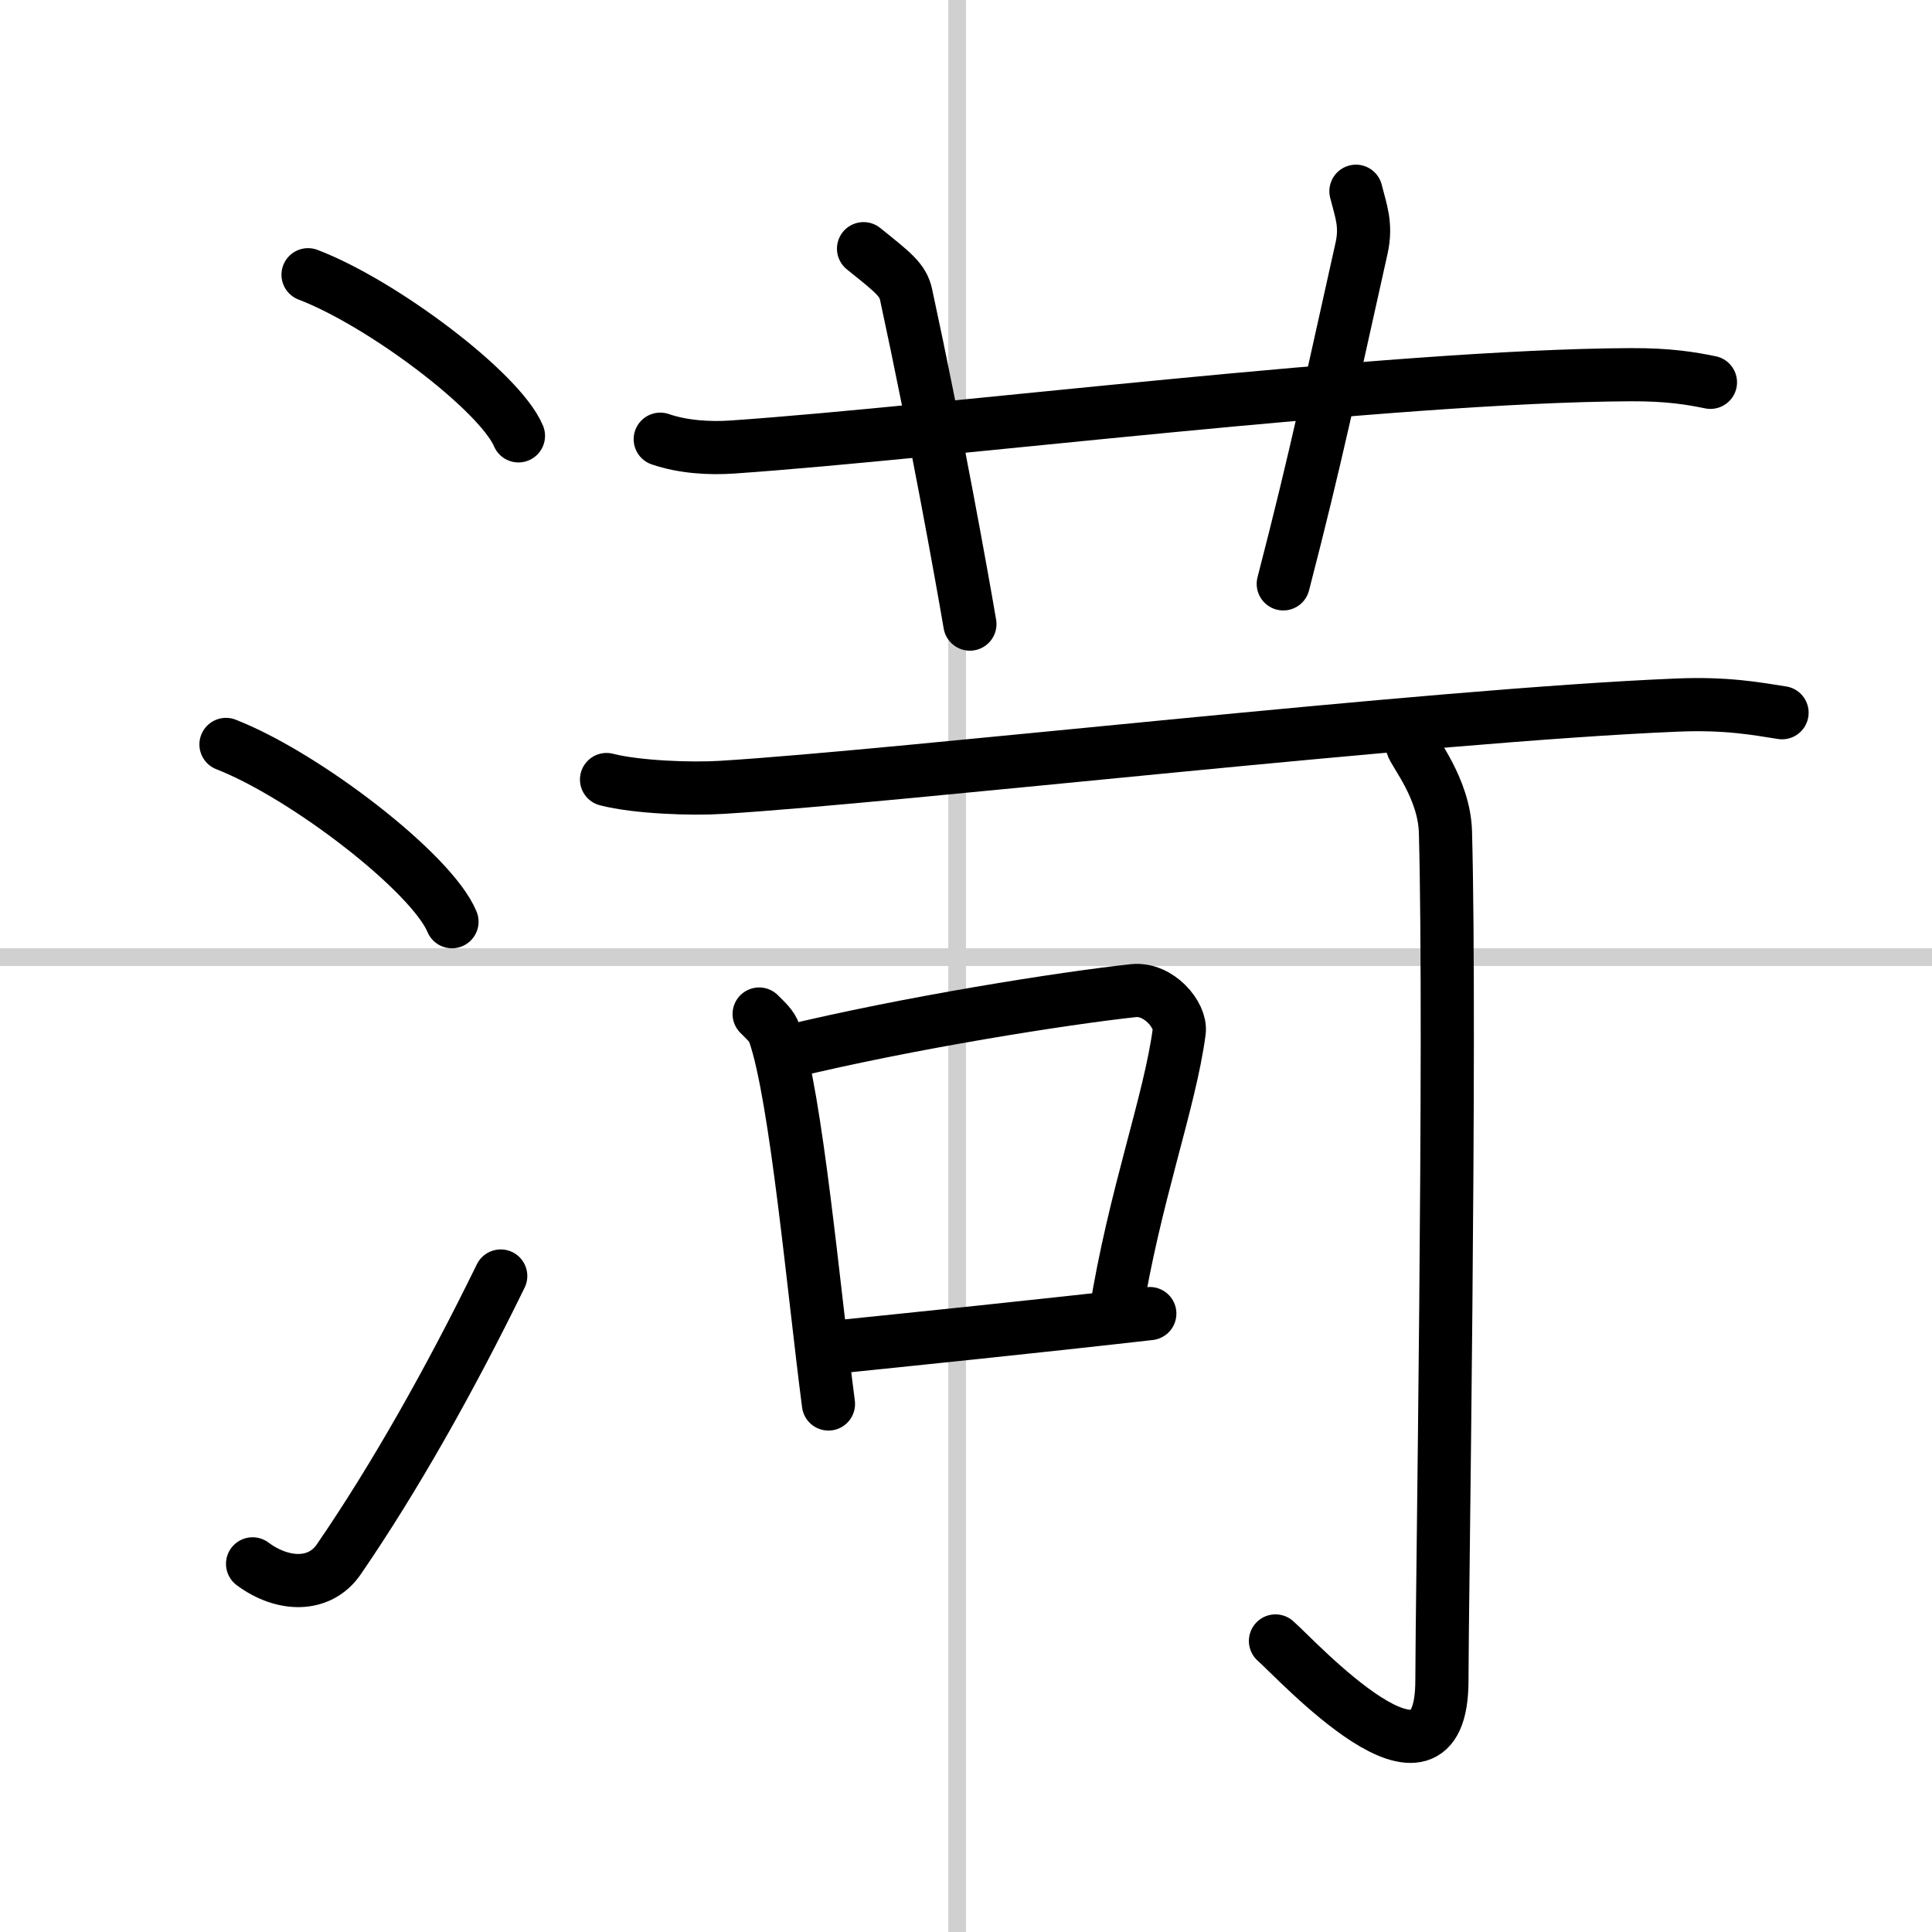
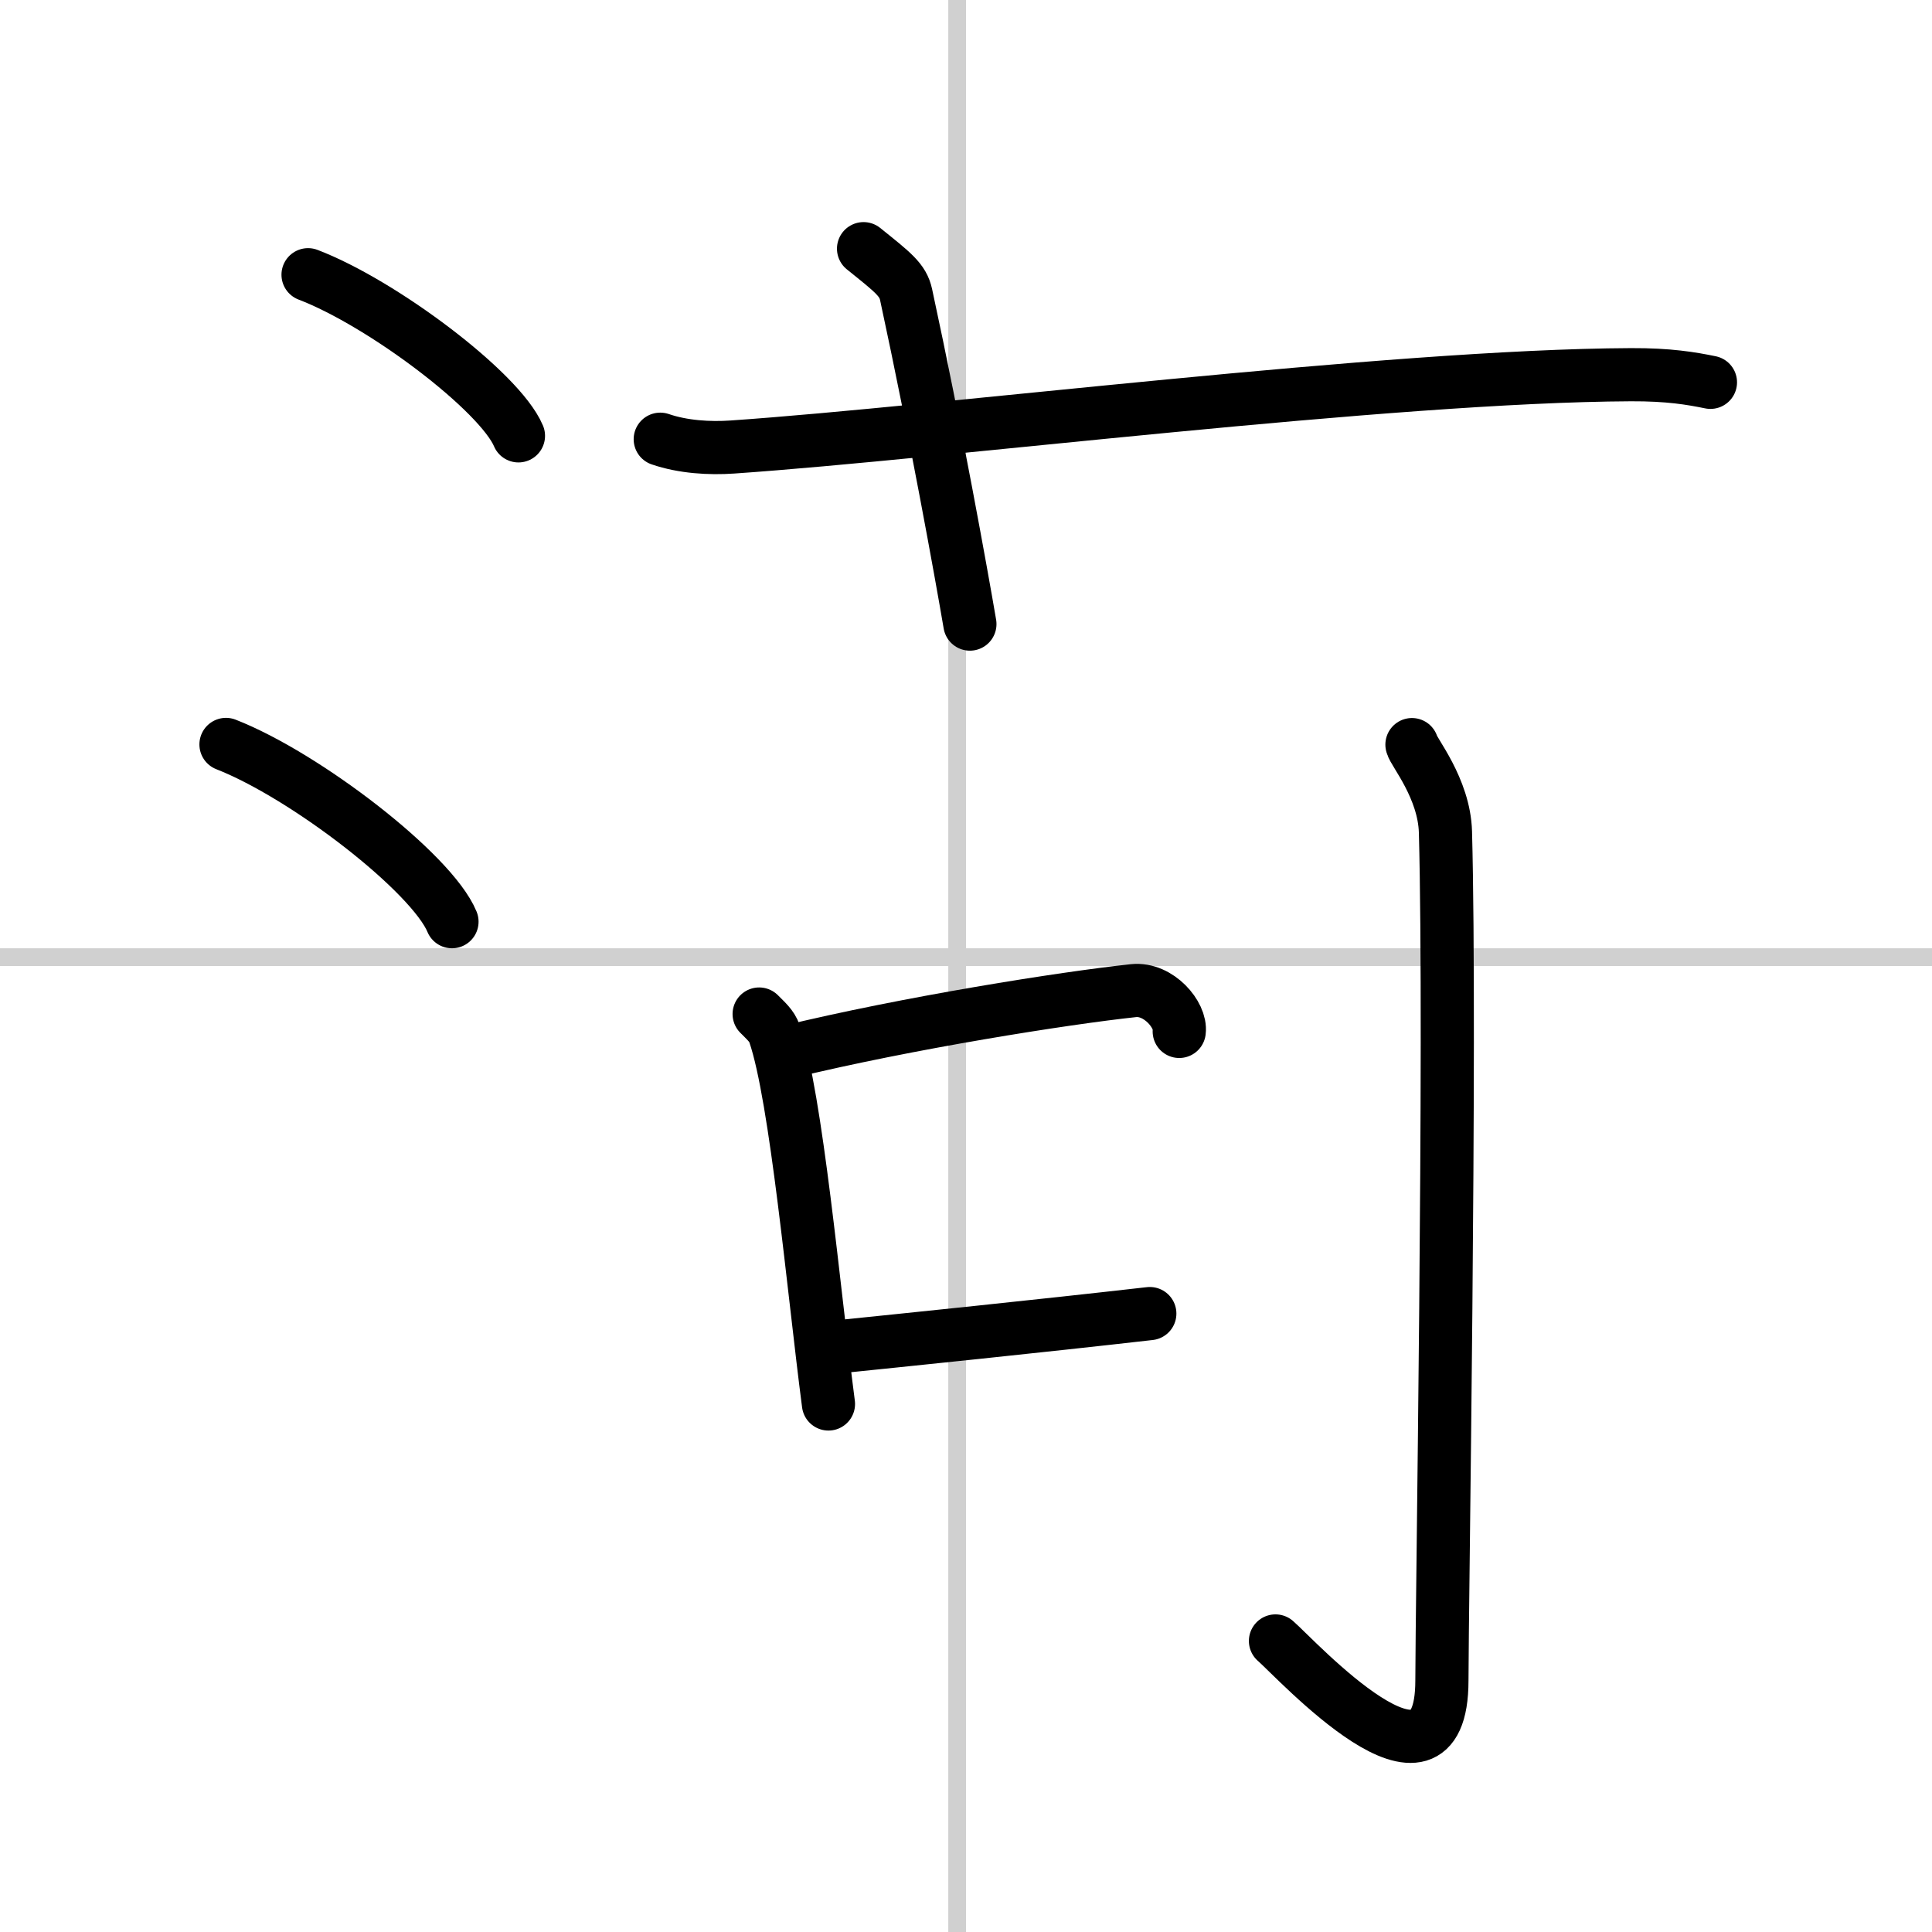
<svg xmlns="http://www.w3.org/2000/svg" width="400" height="400" viewBox="0 0 109 109">
  <rect x="0" y="0" width="109" height="109" fill="#808080" stroke="none" />
  <g fill="none" stroke="#000" stroke-linecap="round" stroke-linejoin="round" stroke-width="3">
    <rect width="100%" height="100%" fill="#fff" stroke="#fff" />
    <line x1="54" x2="54" y2="109" stroke="#d0d0d0" stroke-width="1" />
    <line x2="109" y1="54" y2="54" stroke="#d0d0d0" stroke-width="1" />
    <path d="m17.38 15.5c4.19 1.6 10.82 6.6 11.87 9.09" />
    <path d="m12.75 42c4.5 1.76 11.62 7.26 12.75 10" />
-     <path d="m14.25 88.23c1.71 1.27 3.78 1.32 4.86-0.25 3.14-4.57 6.29-10.16 9.14-15.99" />
    <path d="m37.25 24.78c1.28 0.44 2.78 0.53 4.07 0.44 11.8-0.81 37.08-4.02 50.69-4.08 2.14-0.01 3.42 0.21 4.49 0.43" />
    <path d="m48.72 14.03c1.68 1.35 2.22 1.76 2.4 2.59 1.68 7.77 3.12 15.77 3.6 18.59" />
-     <path d="m76.5 10.79c0.27 1.08 0.61 1.88 0.32 3.2-1.74 7.76-2.53 11.65-4.42 18.95" />
-     <path d="m34.22 43.98c1.7 0.44 4.81 0.55 6.51 0.44 10.11-0.62 39.83-4.06 53.87-4.64 2.82-0.12 4.53 0.21 5.94 0.43" />
    <path d="m42.83 57.21c0.35 0.36 0.72 0.66 0.87 1.12 1.23 3.58 2.2 14.44 3.04 20.88" />
-     <path d="M44.4,59.36c6.83-1.66,15.64-3.05,19.55-3.47c1.43-0.15,2.7,1.39,2.58,2.3C66,62.2,64,67.5,62.94,74.14" />
+     <path d="M44.4,59.36c6.83-1.66,15.64-3.05,19.55-3.47c1.43-0.15,2.7,1.39,2.58,2.3" />
    <path d="m46.64 76.05c4.59-0.47 11.92-1.22 18.23-1.94" />
    <path d="m79.66 42.01c0.07 0.39 1.82 2.46 1.89 4.93 0.32 11.86-0.2 43.83-0.2 47.87 0 7.8-8.21-1.21-9.39-2.23" />
  </g>
</svg>